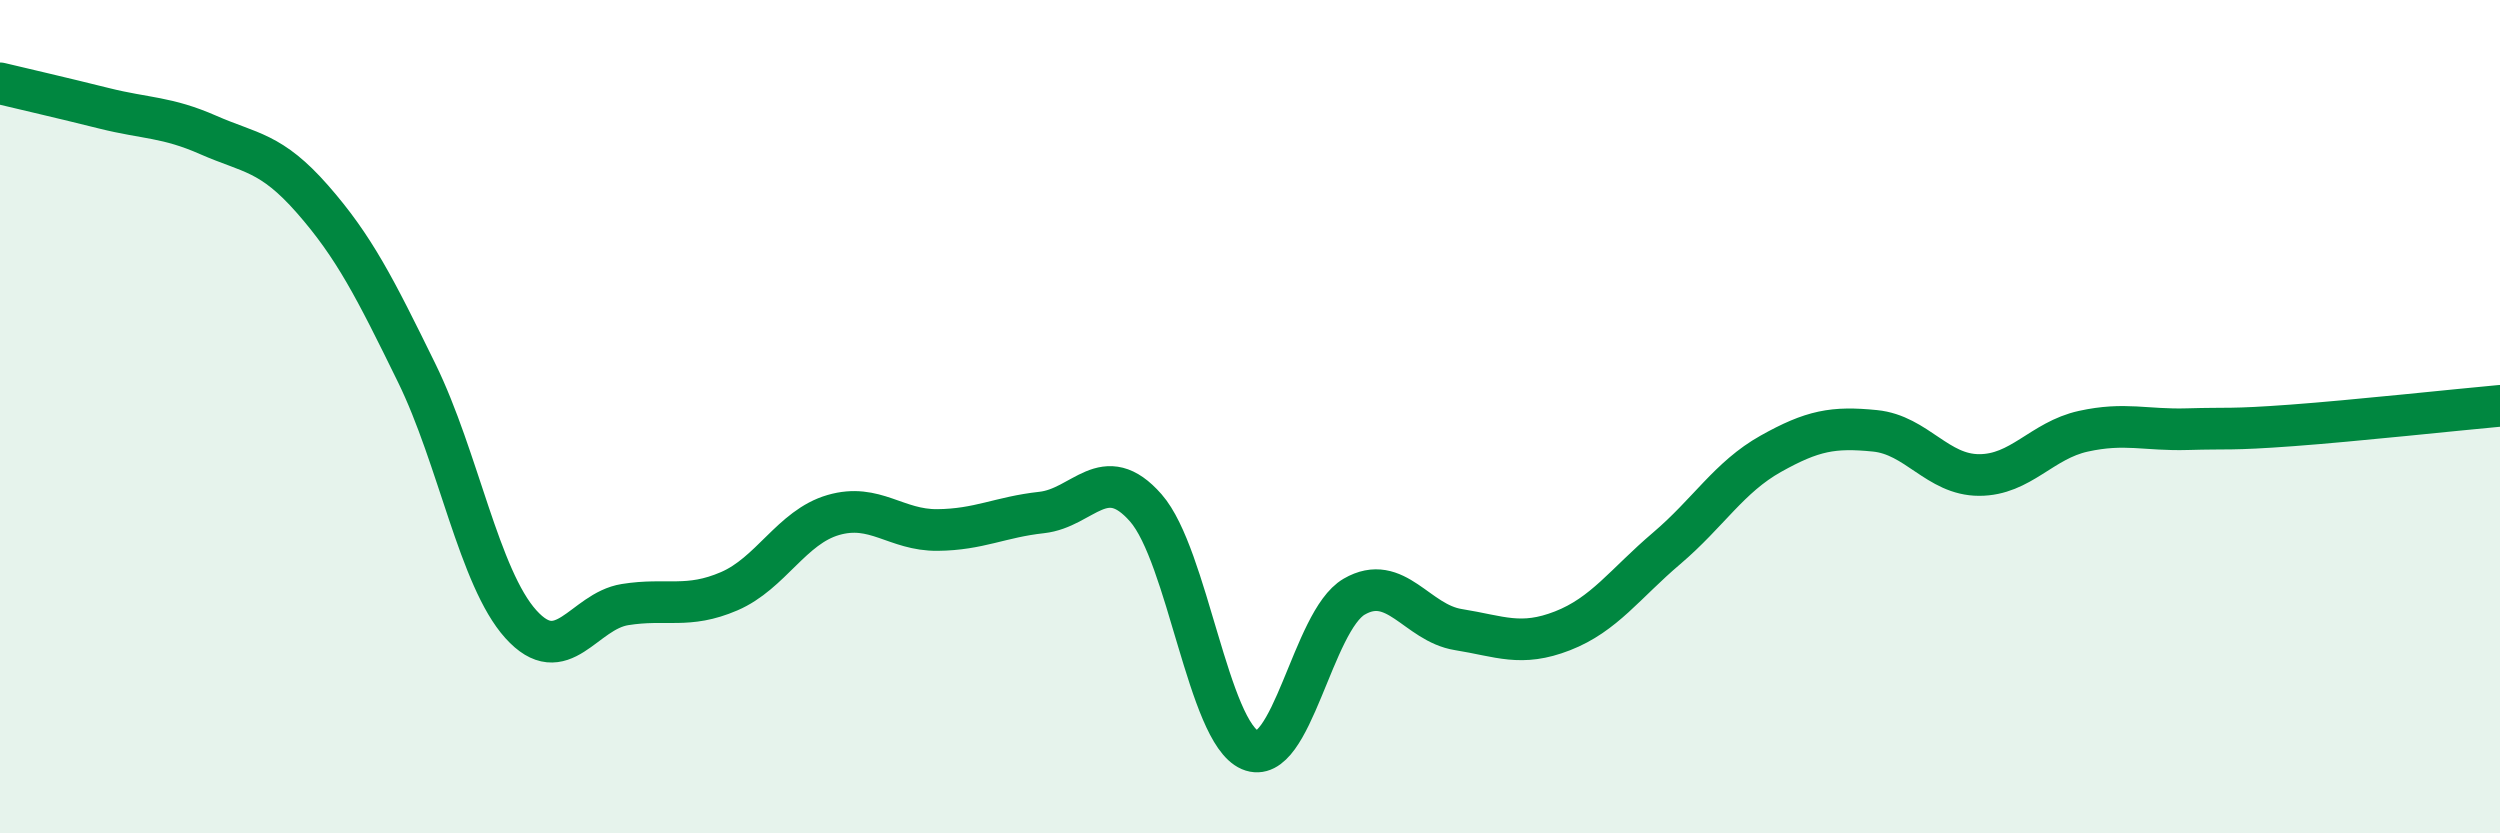
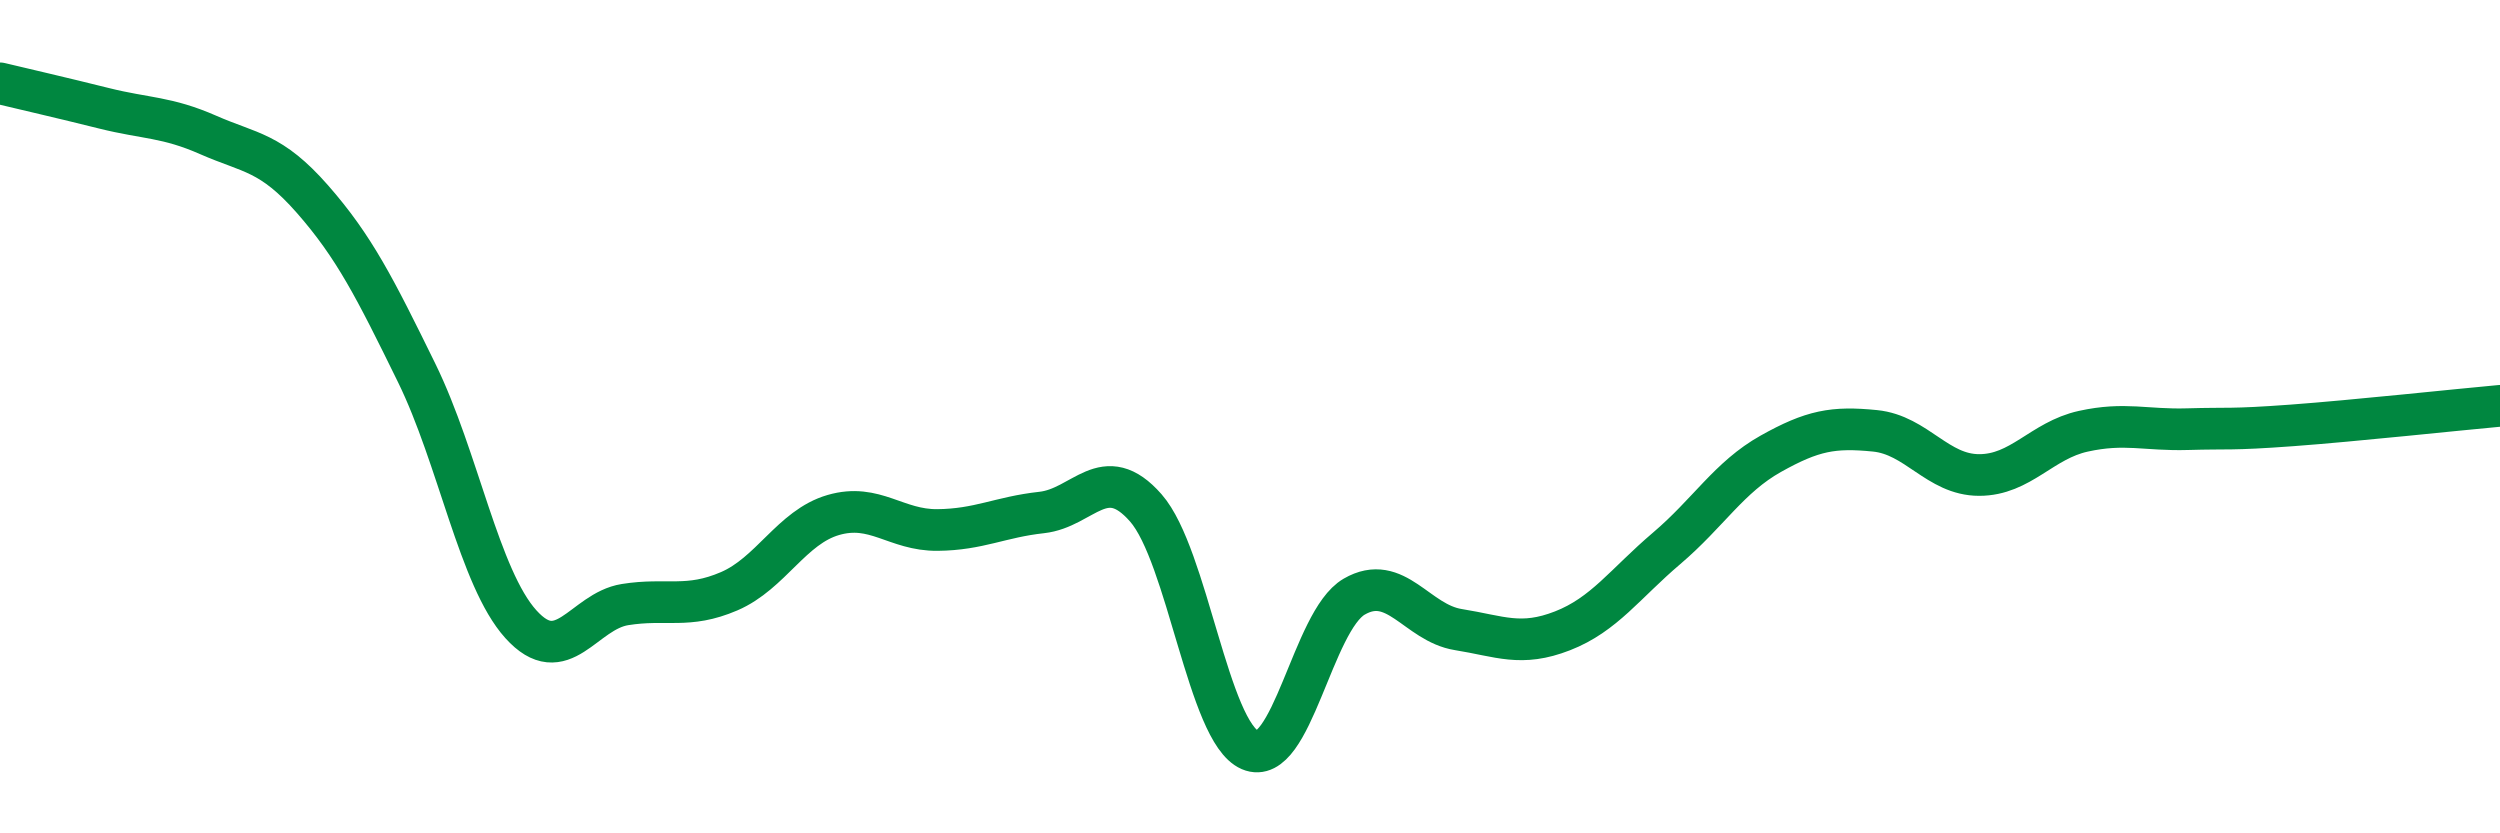
<svg xmlns="http://www.w3.org/2000/svg" width="60" height="20" viewBox="0 0 60 20">
-   <path d="M 0,2 C 0.5,2.12 1.5,2.35 2.5,2.6 C 3.5,2.85 4,2.8 5,3.24 C 6,3.68 6.5,3.64 7.5,4.78 C 8.5,5.92 9,6.91 10,8.95 C 11,10.99 11.5,13.87 12.5,14.98 C 13.5,16.09 14,14.67 15,14.51 C 16,14.35 16.5,14.62 17.5,14.19 C 18.5,13.76 19,12.65 20,12.36 C 21,12.07 21.5,12.73 22.5,12.72 C 23.5,12.71 24,12.41 25,12.3 C 26,12.19 26.5,11.05 27.5,12.19 C 28.5,13.33 29,17.57 30,18 C 31,18.43 31.5,14.9 32.5,14.32 C 33.5,13.74 34,14.95 35,15.11 C 36,15.27 36.5,15.53 37.5,15.14 C 38.5,14.75 39,14.01 40,13.16 C 41,12.31 41.5,11.45 42.5,10.89 C 43.5,10.33 44,10.24 45,10.34 C 46,10.44 46.5,11.4 47.5,11.4 C 48.5,11.4 49,10.57 50,10.35 C 51,10.13 51.5,10.33 52.5,10.3 C 53.5,10.27 53.5,10.32 55,10.21 C 56.5,10.1 59,9.83 60,9.74L60 20L0 20Z" fill="#008740" opacity="0.1" stroke-linecap="round" stroke-linejoin="round" />
  <path d="M 0,2 C 0.5,2.12 1.5,2.35 2.5,2.6 C 3.5,2.85 4,2.8 5,3.24 C 6,3.68 6.5,3.64 7.5,4.78 C 8.5,5.92 9,6.91 10,8.95 C 11,10.99 11.5,13.87 12.5,14.98 C 13.5,16.09 14,14.67 15,14.51 C 16,14.35 16.5,14.62 17.5,14.19 C 18.5,13.76 19,12.65 20,12.36 C 21,12.07 21.5,12.73 22.5,12.72 C 23.5,12.71 24,12.41 25,12.3 C 26,12.19 26.5,11.05 27.5,12.19 C 28.5,13.33 29,17.57 30,18 C 31,18.43 31.5,14.9 32.5,14.32 C 33.5,13.74 34,14.95 35,15.11 C 36,15.27 36.5,15.53 37.5,15.14 C 38.5,14.75 39,14.01 40,13.16 C 41,12.31 41.5,11.45 42.5,10.89 C 43.5,10.33 44,10.24 45,10.34 C 46,10.44 46.5,11.4 47.5,11.4 C 48.5,11.4 49,10.57 50,10.35 C 51,10.13 51.5,10.33 52.5,10.3 C 53.5,10.27 53.5,10.32 55,10.21 C 56.5,10.1 59,9.83 60,9.74" stroke="#008740" stroke-width="1" fill="none" stroke-linecap="round" stroke-linejoin="round" />
</svg>